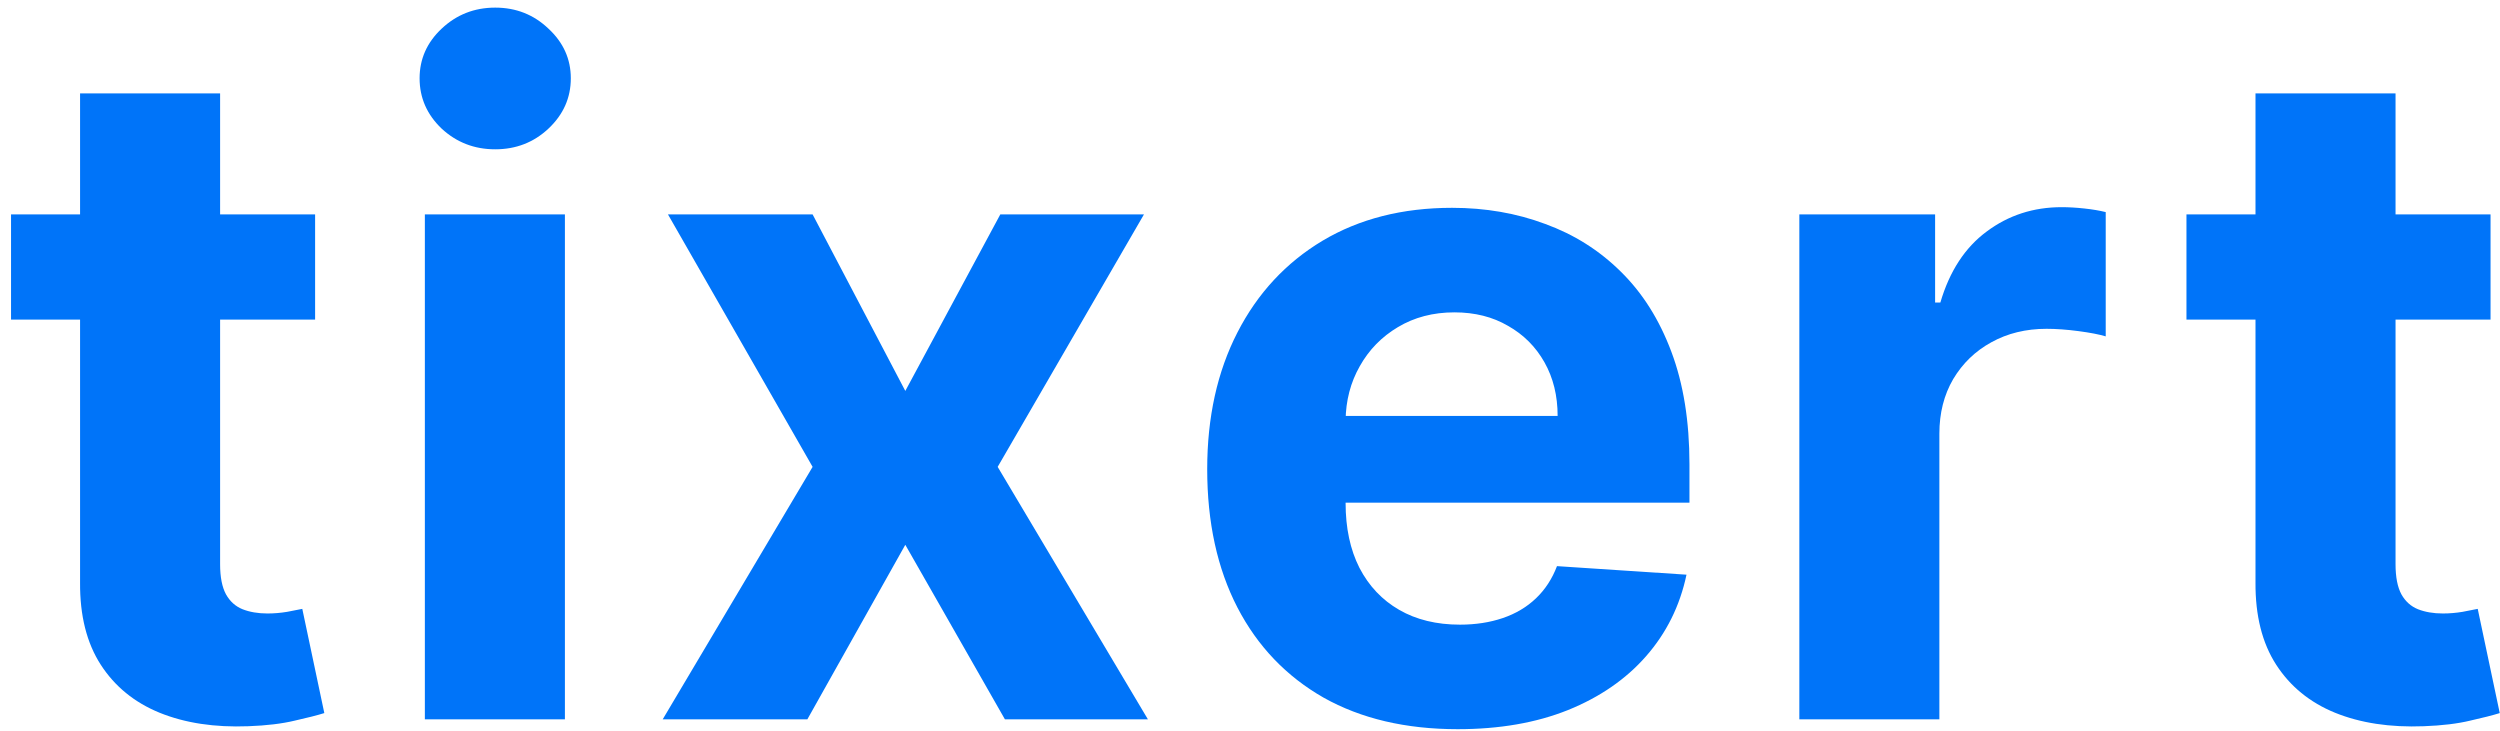
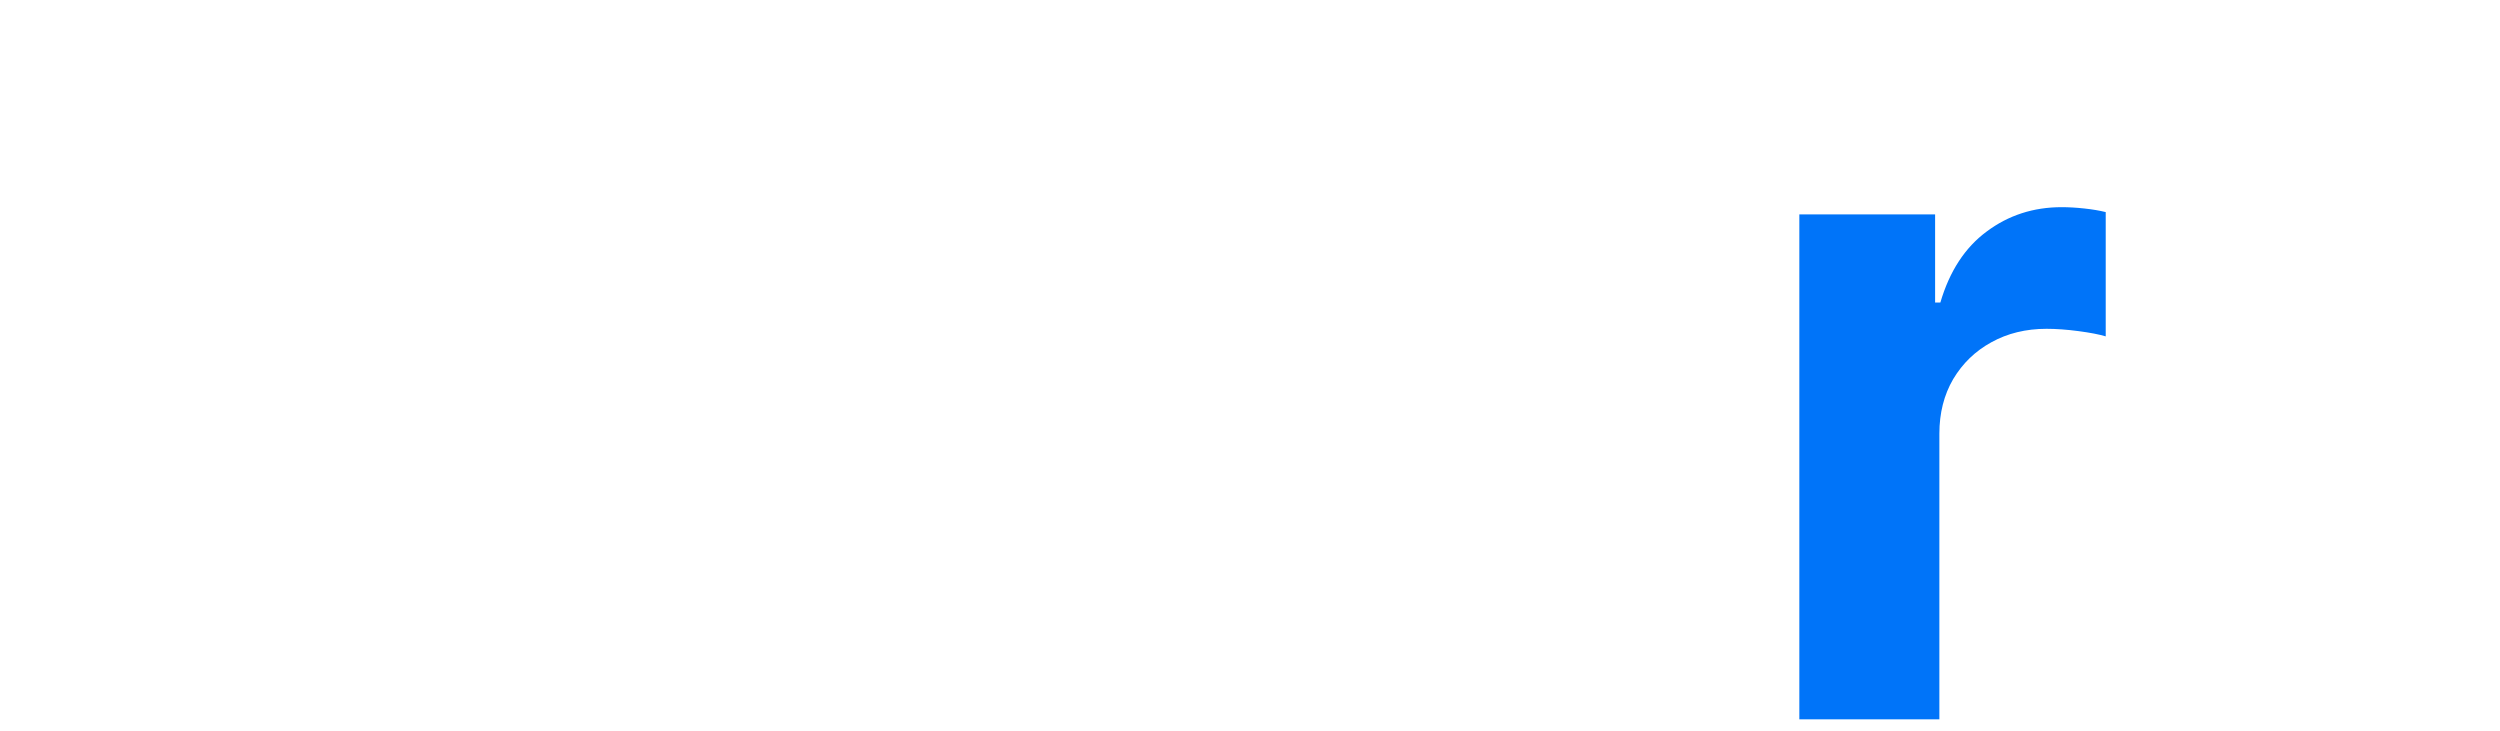
<svg xmlns="http://www.w3.org/2000/svg" width="212" height="62" viewBox="0 0 212 62" fill="none">
-   <path d="M211.198 18.18V27.101H185.412V18.18H211.198ZM191.266 7.922H203.142V47.841C203.142 48.938 203.309 49.792 203.643 50.406C203.978 51 204.442 51.419 205.037 51.66C205.65 51.902 206.357 52.023 207.156 52.023C207.713 52.023 208.271 51.976 208.828 51.883C209.386 51.772 209.813 51.688 210.111 51.632L211.978 60.469C211.384 60.655 210.547 60.869 209.47 61.11C208.392 61.37 207.081 61.528 205.539 61.584C202.677 61.696 200.168 61.315 198.012 60.441C195.875 59.568 194.212 58.211 193.022 56.371C191.833 54.531 191.248 52.208 191.266 49.402V7.922Z" fill="#0074F9" />
  <path d="M152.584 61V18.182H164.097V25.653H164.543C165.324 22.995 166.634 20.988 168.474 19.631C170.313 18.256 172.432 17.568 174.829 17.568C175.424 17.568 176.065 17.605 176.753 17.68C177.441 17.754 178.045 17.856 178.565 17.986V28.524C178.007 28.357 177.236 28.208 176.251 28.078C175.266 27.948 174.365 27.883 173.547 27.883C171.8 27.883 170.239 28.264 168.864 29.026C167.507 29.769 166.429 30.81 165.63 32.148C164.85 33.486 164.459 35.028 164.459 36.775V61H152.584Z" fill="#0074F9" />
-   <path d="M123.613 61.835C119.209 61.835 115.417 60.943 112.239 59.159C109.08 57.356 106.645 54.81 104.936 51.521C103.226 48.213 102.371 44.301 102.371 39.785C102.371 35.38 103.226 31.515 104.936 28.188C106.645 24.862 109.052 22.269 112.156 20.411C115.278 18.552 118.939 17.623 123.139 17.623C125.964 17.623 128.594 18.078 131.028 18.989C133.481 19.881 135.618 21.228 137.44 23.031C139.28 24.834 140.711 27.101 141.733 29.833C142.755 32.546 143.266 35.724 143.266 39.367V42.628H107.11V35.269H132.087C132.087 33.559 131.716 32.044 130.972 30.725C130.229 29.405 129.198 28.374 127.878 27.631C126.577 26.869 125.063 26.488 123.334 26.488C121.532 26.488 119.933 26.906 118.539 27.742C117.164 28.56 116.086 29.666 115.306 31.059C114.525 32.435 114.126 33.968 114.107 35.659V42.656C114.107 44.775 114.497 46.605 115.278 48.148C116.077 49.69 117.201 50.88 118.651 51.716C120.101 52.552 121.82 52.971 123.808 52.971C125.128 52.971 126.336 52.785 127.432 52.413C128.529 52.041 129.467 51.484 130.248 50.74C131.028 49.997 131.623 49.086 132.032 48.008L143.015 48.733C142.458 51.372 141.315 53.677 139.586 55.647C137.877 57.598 135.665 59.122 132.952 60.218C130.257 61.296 127.144 61.835 123.613 61.835Z" fill="#0074F9" />
-   <path d="M68.909 18.182L76.77 33.151L84.826 18.182H97.008L84.603 39.591L97.343 61H85.217L76.77 46.198L68.463 61H56.197L68.909 39.591L56.643 18.182H68.909Z" fill="#0074F9" />
-   <path d="M36.028 60.999V18.181H47.904V60.999H36.028ZM41.994 12.661C40.228 12.661 38.714 12.076 37.45 10.905C36.205 9.716 35.582 8.294 35.582 6.64C35.582 5.005 36.205 3.601 37.45 2.431C38.714 1.241 40.228 0.646 41.994 0.646C43.759 0.646 45.264 1.241 46.51 2.431C47.773 3.601 48.405 5.005 48.405 6.64C48.405 8.294 47.773 9.716 46.51 10.905C45.264 12.076 43.759 12.661 41.994 12.661Z" fill="#0074F9" />
-   <path d="M26.721 18.18V27.101H0.936V18.18H26.721ZM6.79 7.922H18.665V47.841C18.665 48.938 18.832 49.792 19.167 50.406C19.501 51 19.966 51.419 20.561 51.66C21.174 51.902 21.88 52.023 22.679 52.023C23.237 52.023 23.794 51.976 24.352 51.883C24.909 51.772 25.337 51.688 25.634 51.632L27.502 60.469C26.907 60.655 26.071 60.869 24.993 61.11C23.915 61.37 22.605 61.528 21.062 61.584C18.2 61.696 15.691 61.315 13.536 60.441C11.399 59.568 9.735 58.211 8.546 56.371C7.356 54.531 6.771 52.208 6.79 49.402V7.922Z" fill="#0074F9" />
</svg>